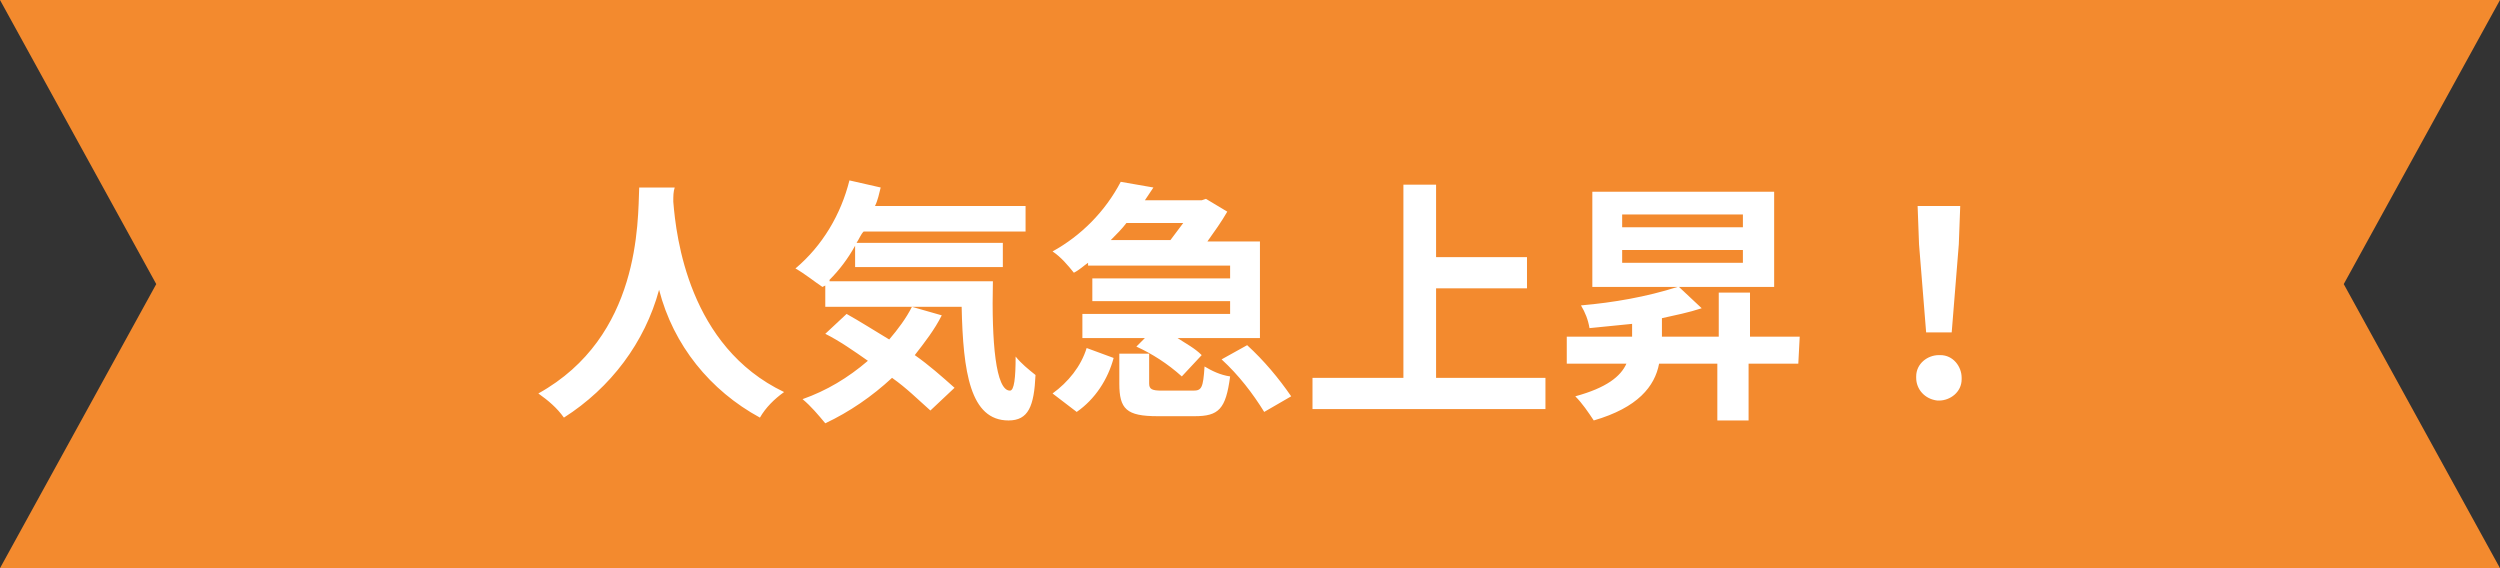
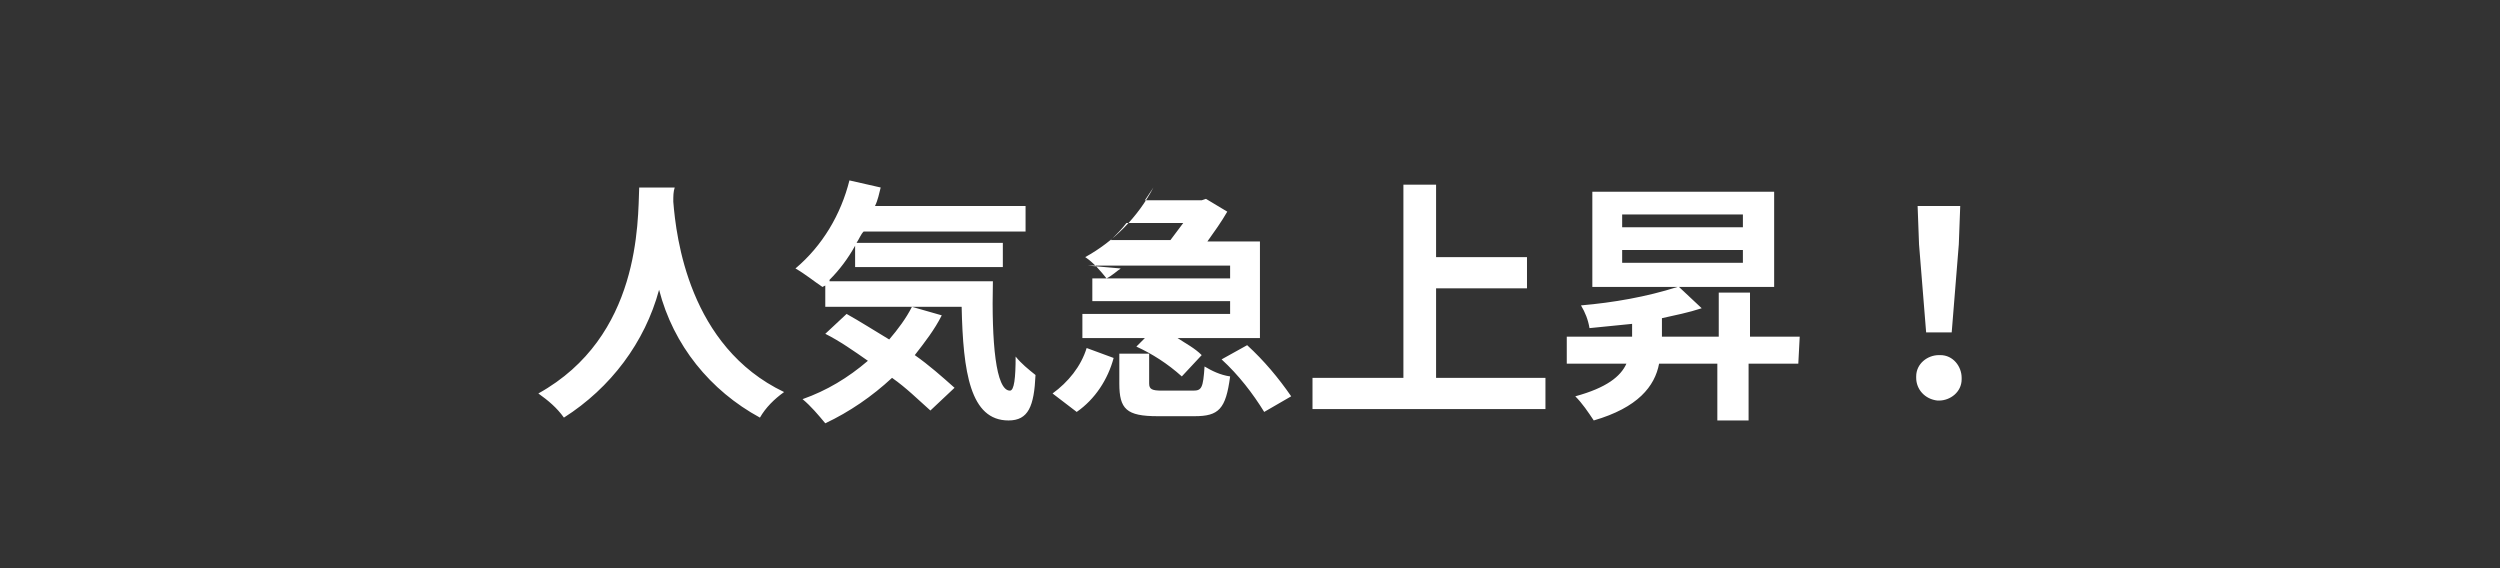
<svg xmlns="http://www.w3.org/2000/svg" version="1.1" id="レイヤー_1" x="0px" y="0px" width="176px" height="40px" viewBox="0 0 176 40" style="enable-background:new 0 0 176 40;" xml:space="preserve">
  <rect x="0" y="0" width="176" height="40" fill="#333333" stroke="none" />
  <style type="text/css">
	.st0{fill:#F38A2E;}
	.st1{fill:#FFFFFF;}
</style>
  <g id="label-up" transform="translate(-552 -1648)">
-     <polygon class="st0" points="728,1648 552,1648 563,1668 552,1688 728,1688 717,1668  " />
-     <path id="パス_620" class="st1" d="M597,1661.2c-0.1,2.4,0.1,10.5-7.1,14.5c0.7,0.5,1.3,1,1.8,1.7c3.3-2.1,5.7-5.3,6.7-9   c1,3.9,3.6,7.1,7.1,9c0.4-0.7,1-1.3,1.7-1.8c-6.7-3.2-7.6-10.9-7.8-13.4c0-0.4,0-0.7,0.1-1H597z M616.2,1669.6   c-0.4,0.8-1,1.6-1.6,2.3c-1-0.6-2.1-1.3-3-1.8l-1.5,1.4c1,0.5,2,1.2,3,1.9c-1.4,1.2-2.9,2.1-4.6,2.7c0.6,0.5,1.1,1.1,1.6,1.7   c1.7-0.8,3.3-1.9,4.7-3.2c1,0.7,1.8,1.5,2.7,2.3l1.7-1.6c-0.9-0.8-1.8-1.6-2.8-2.3c0.7-0.9,1.4-1.8,1.9-2.8L616.2,1669.6z    M610.4,1667.7c0.7-0.7,1.3-1.5,1.8-2.4v1.5h10.4v-1.7h-10.3c0.2-0.3,0.3-0.6,0.5-0.8h11.4v-1.8h-10.6c0.2-0.4,0.3-0.9,0.4-1.3   l-2.2-0.5c-0.6,2.4-1.9,4.6-3.8,6.2c0.7,0.4,1.3,0.9,1.9,1.3l0.2-0.1v1.5h9.6c0.1,4.6,0.6,8,3.3,8c1.4,0,1.8-1,1.9-3.2   c-0.5-0.4-1-0.8-1.4-1.3c0,1.5-0.1,2.4-0.4,2.4c-1,0-1.3-3.4-1.2-7.7H610.4z M635.3,1663.7c-0.3,0.4-0.6,0.8-0.9,1.2h-4.2   c0.4-0.4,0.8-0.8,1.1-1.2H635.3z M628.6,1666.7h10v0.9h-9.7v1.6h9.7v0.9h-10.4v1.7h4.4l-0.6,0.6c1.1,0.5,2.2,1.2,3.2,2.1l1.4-1.5   c-0.5-0.5-1.1-0.8-1.7-1.2h5.8v-6.8H637c0.5-0.7,1-1.4,1.4-2.1l-1.5-0.9l-0.3,0.1h-4c0.2-0.3,0.4-0.6,0.6-0.9l-2.3-0.4   c-1.1,2.1-2.8,3.8-4.8,4.9c0.6,0.4,1.1,1,1.5,1.5c0.4-0.2,0.7-0.5,1-0.7L628.6,1666.7z M627.8,1677c1.3-0.9,2.2-2.3,2.6-3.8   l-1.9-0.7c-0.4,1.3-1.3,2.4-2.4,3.2L627.8,1677z M633.8,1675.5c-0.7,0-0.9-0.1-0.9-0.5v-2.1h-2.1v2.1c0,1.8,0.5,2.3,2.7,2.3h2.6   c1.7,0,2.2-0.5,2.5-2.8c-0.7-0.1-1.3-0.4-1.8-0.7c-0.1,1.5-0.2,1.7-0.8,1.7H633.8z M638,1673.3c1.2,1.1,2.2,2.4,3,3.7l1.9-1.1   c-0.9-1.3-1.9-2.5-3.1-3.6L638,1673.3z M653.1,1674.5v-6.2h6.4v-2.2h-6.4v-5.1h-2.3v13.6h-6.4v2.2h16.4v-2.2H653.1z M666.2,1665.6   h8.5v0.9h-8.5V1665.6z M666.2,1663.1h8.5v0.9h-8.5V1663.1z M678.7,1671.7h-3.5v-3.1H673v3.1h-4v-1.3c0.9-0.2,1.9-0.4,2.8-0.7   l-1.6-1.5h6.7v-6.7h-12.8v6.7h6c-2.2,0.7-4.5,1.1-6.8,1.3c0.3,0.5,0.5,1,0.6,1.6c1-0.1,2-0.2,3-0.3v0.9h-4.6v1.9h4.2   c-0.4,0.9-1.4,1.7-3.6,2.3c0.5,0.5,0.9,1.1,1.3,1.7c3.1-0.9,4.3-2.4,4.6-4h4.1v4h2.2v-4h3.5L678.7,1671.7z M687.6,1671.4h1.8   l0.5-6.2l0.1-2.7h-3l0.1,2.7L687.6,1671.4z M688.5,1676.2c0.8,0,1.6-0.6,1.6-1.5c0,0,0-0.1,0-0.1c0-0.8-0.6-1.6-1.5-1.6   c0,0-0.1,0-0.1,0c-0.8,0-1.6,0.6-1.6,1.5c0,0,0,0.1,0,0.1c0,0.8,0.6,1.5,1.5,1.6C688.4,1676.2,688.4,1676.2,688.5,1676.2z" />
+     <path id="パス_620" class="st1" d="M597,1661.2c-0.1,2.4,0.1,10.5-7.1,14.5c0.7,0.5,1.3,1,1.8,1.7c3.3-2.1,5.7-5.3,6.7-9   c1,3.9,3.6,7.1,7.1,9c0.4-0.7,1-1.3,1.7-1.8c-6.7-3.2-7.6-10.9-7.8-13.4c0-0.4,0-0.7,0.1-1H597z M616.2,1669.6   c-0.4,0.8-1,1.6-1.6,2.3c-1-0.6-2.1-1.3-3-1.8l-1.5,1.4c1,0.5,2,1.2,3,1.9c-1.4,1.2-2.9,2.1-4.6,2.7c0.6,0.5,1.1,1.1,1.6,1.7   c1.7-0.8,3.3-1.9,4.7-3.2c1,0.7,1.8,1.5,2.7,2.3l1.7-1.6c-0.9-0.8-1.8-1.6-2.8-2.3c0.7-0.9,1.4-1.8,1.9-2.8L616.2,1669.6z    M610.4,1667.7c0.7-0.7,1.3-1.5,1.8-2.4v1.5h10.4v-1.7h-10.3c0.2-0.3,0.3-0.6,0.5-0.8h11.4v-1.8h-10.6c0.2-0.4,0.3-0.9,0.4-1.3   l-2.2-0.5c-0.6,2.4-1.9,4.6-3.8,6.2c0.7,0.4,1.3,0.9,1.9,1.3l0.2-0.1v1.5h9.6c0.1,4.6,0.6,8,3.3,8c1.4,0,1.8-1,1.9-3.2   c-0.5-0.4-1-0.8-1.4-1.3c0,1.5-0.1,2.4-0.4,2.4c-1,0-1.3-3.4-1.2-7.7H610.4z M635.3,1663.7c-0.3,0.4-0.6,0.8-0.9,1.2h-4.2   c0.4-0.4,0.8-0.8,1.1-1.2H635.3z M628.6,1666.7h10v0.9h-9.7v1.6h9.7v0.9h-10.4v1.7h4.4l-0.6,0.6c1.1,0.5,2.2,1.2,3.2,2.1l1.4-1.5   c-0.5-0.5-1.1-0.8-1.7-1.2h5.8v-6.8H637c0.5-0.7,1-1.4,1.4-2.1l-1.5-0.9l-0.3,0.1h-4c0.2-0.3,0.4-0.6,0.6-0.9c-1.1,2.1-2.8,3.8-4.8,4.9c0.6,0.4,1.1,1,1.5,1.5c0.4-0.2,0.7-0.5,1-0.7L628.6,1666.7z M627.8,1677c1.3-0.9,2.2-2.3,2.6-3.8   l-1.9-0.7c-0.4,1.3-1.3,2.4-2.4,3.2L627.8,1677z M633.8,1675.5c-0.7,0-0.9-0.1-0.9-0.5v-2.1h-2.1v2.1c0,1.8,0.5,2.3,2.7,2.3h2.6   c1.7,0,2.2-0.5,2.5-2.8c-0.7-0.1-1.3-0.4-1.8-0.7c-0.1,1.5-0.2,1.7-0.8,1.7H633.8z M638,1673.3c1.2,1.1,2.2,2.4,3,3.7l1.9-1.1   c-0.9-1.3-1.9-2.5-3.1-3.6L638,1673.3z M653.1,1674.5v-6.2h6.4v-2.2h-6.4v-5.1h-2.3v13.6h-6.4v2.2h16.4v-2.2H653.1z M666.2,1665.6   h8.5v0.9h-8.5V1665.6z M666.2,1663.1h8.5v0.9h-8.5V1663.1z M678.7,1671.7h-3.5v-3.1H673v3.1h-4v-1.3c0.9-0.2,1.9-0.4,2.8-0.7   l-1.6-1.5h6.7v-6.7h-12.8v6.7h6c-2.2,0.7-4.5,1.1-6.8,1.3c0.3,0.5,0.5,1,0.6,1.6c1-0.1,2-0.2,3-0.3v0.9h-4.6v1.9h4.2   c-0.4,0.9-1.4,1.7-3.6,2.3c0.5,0.5,0.9,1.1,1.3,1.7c3.1-0.9,4.3-2.4,4.6-4h4.1v4h2.2v-4h3.5L678.7,1671.7z M687.6,1671.4h1.8   l0.5-6.2l0.1-2.7h-3l0.1,2.7L687.6,1671.4z M688.5,1676.2c0.8,0,1.6-0.6,1.6-1.5c0,0,0-0.1,0-0.1c0-0.8-0.6-1.6-1.5-1.6   c0,0-0.1,0-0.1,0c-0.8,0-1.6,0.6-1.6,1.5c0,0,0,0.1,0,0.1c0,0.8,0.6,1.5,1.5,1.6C688.4,1676.2,688.4,1676.2,688.5,1676.2z" />
  </g>
</svg>